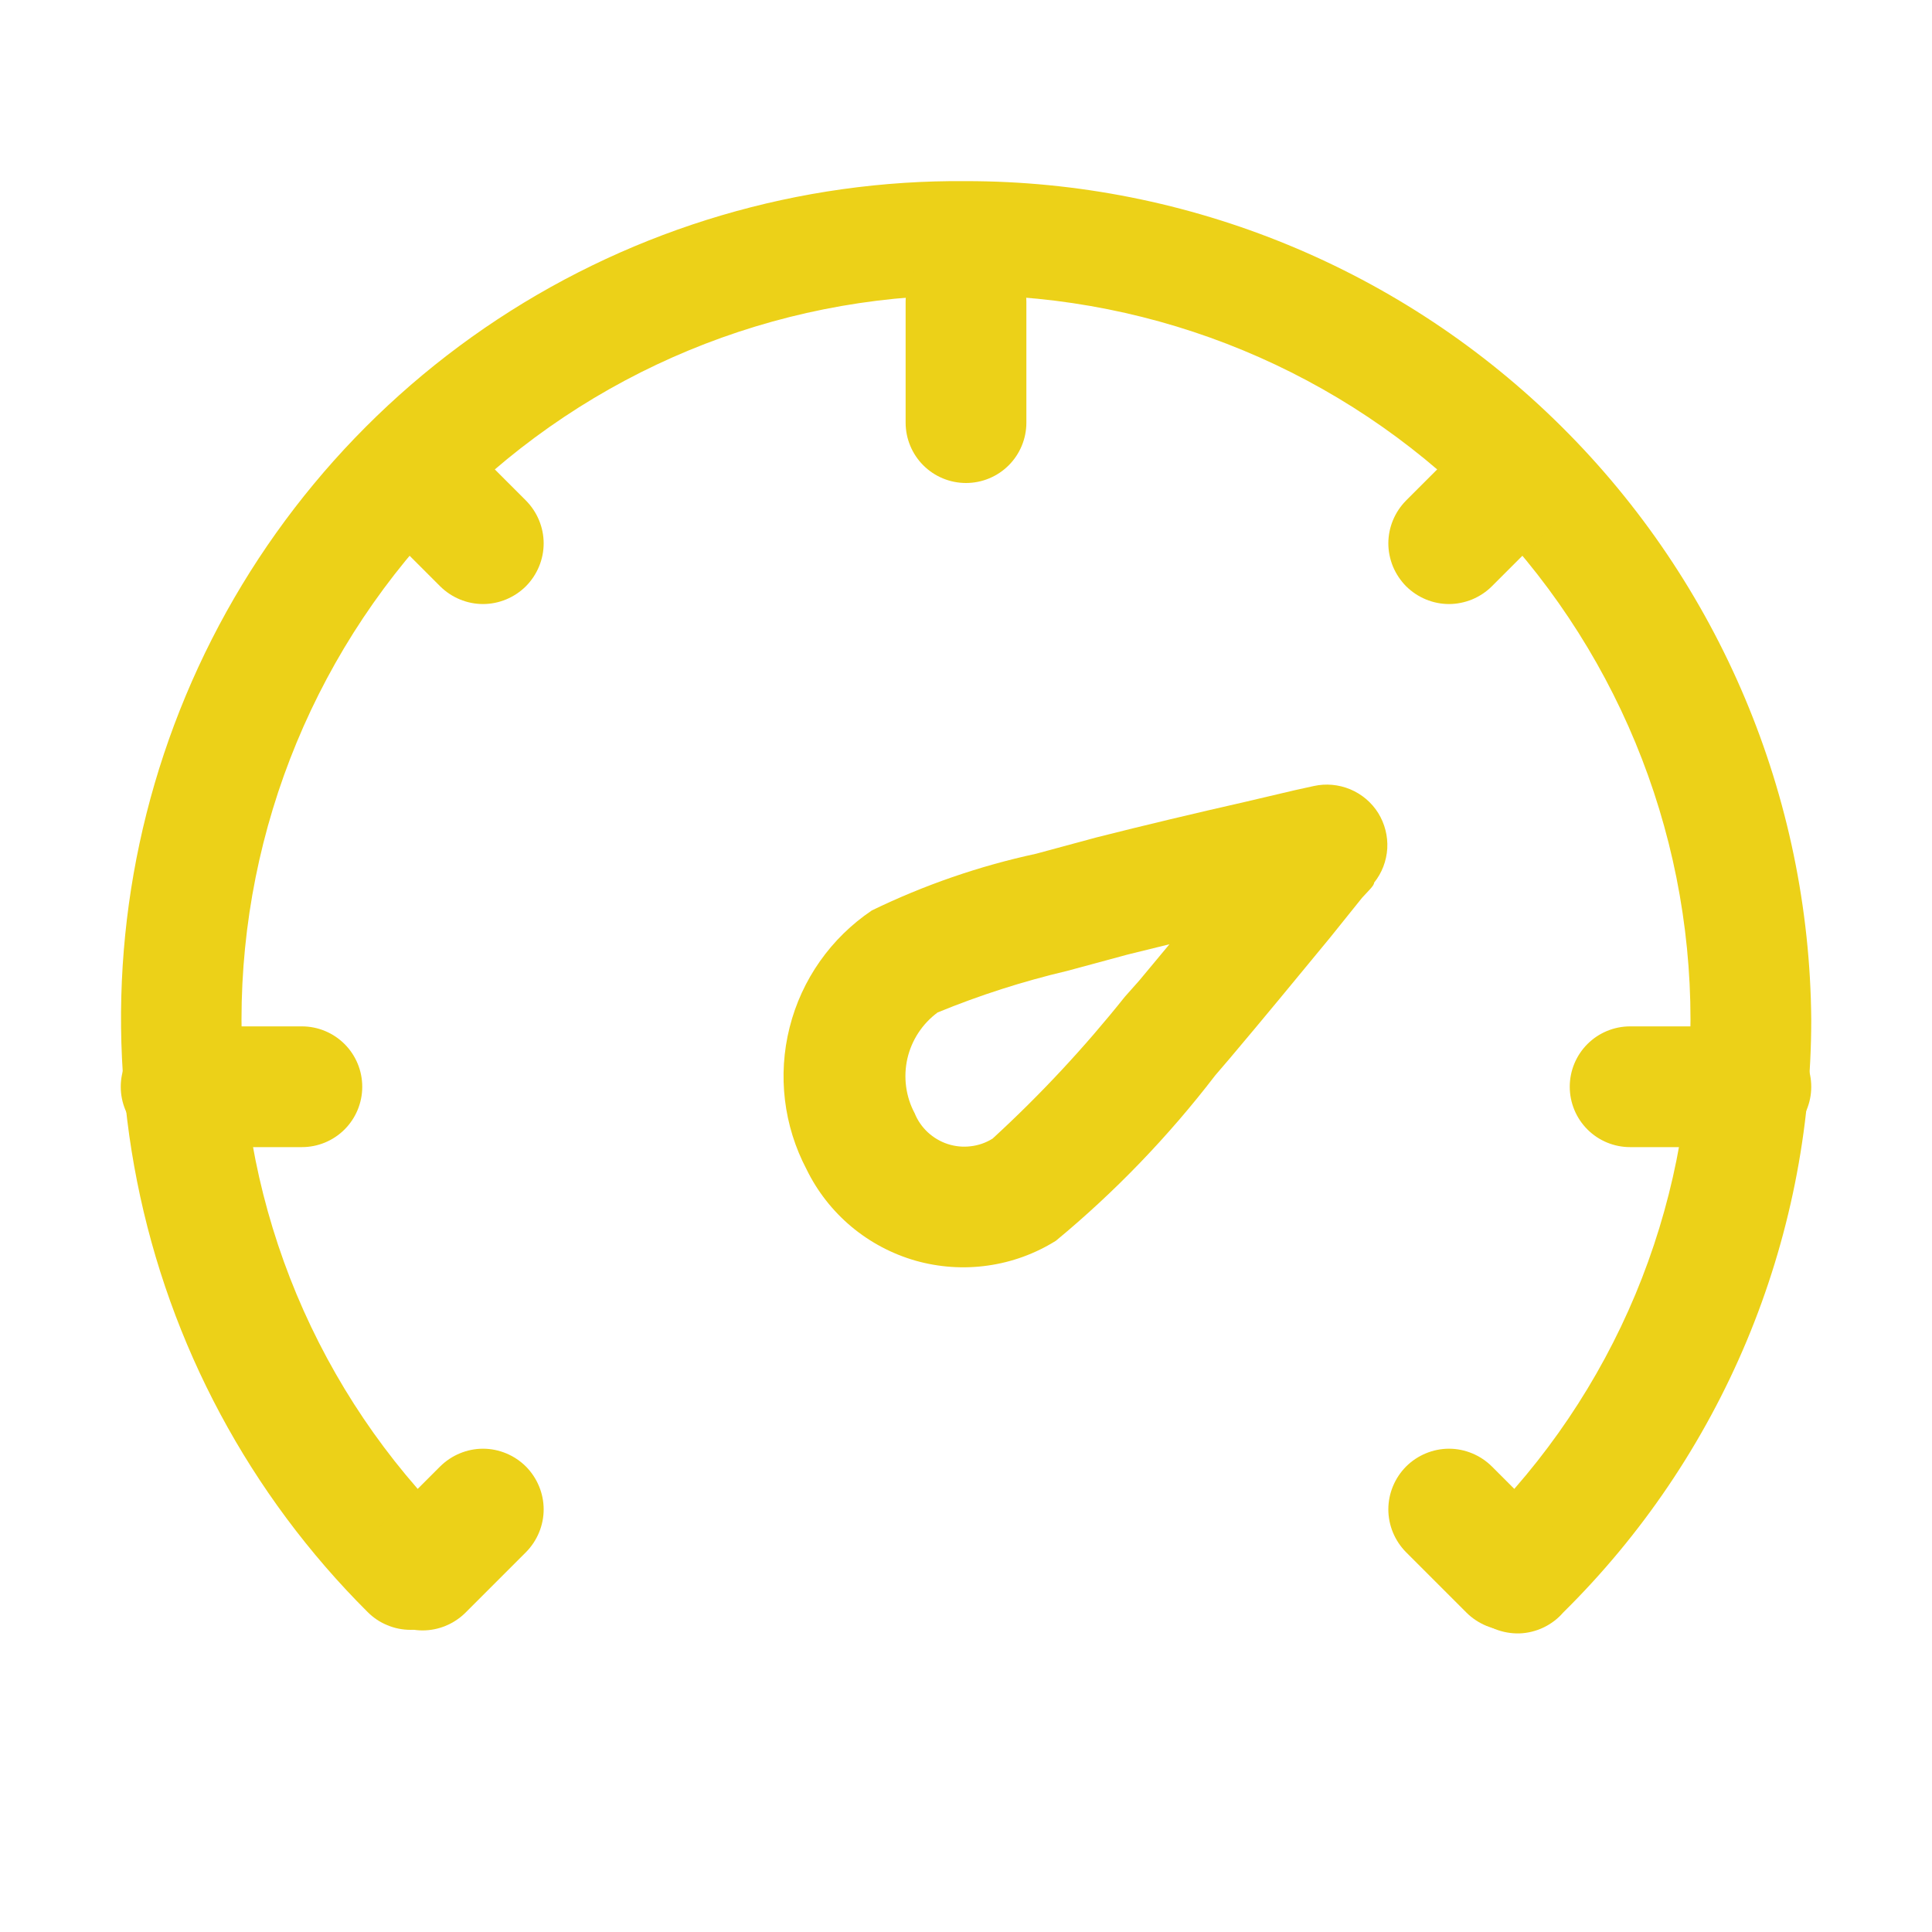
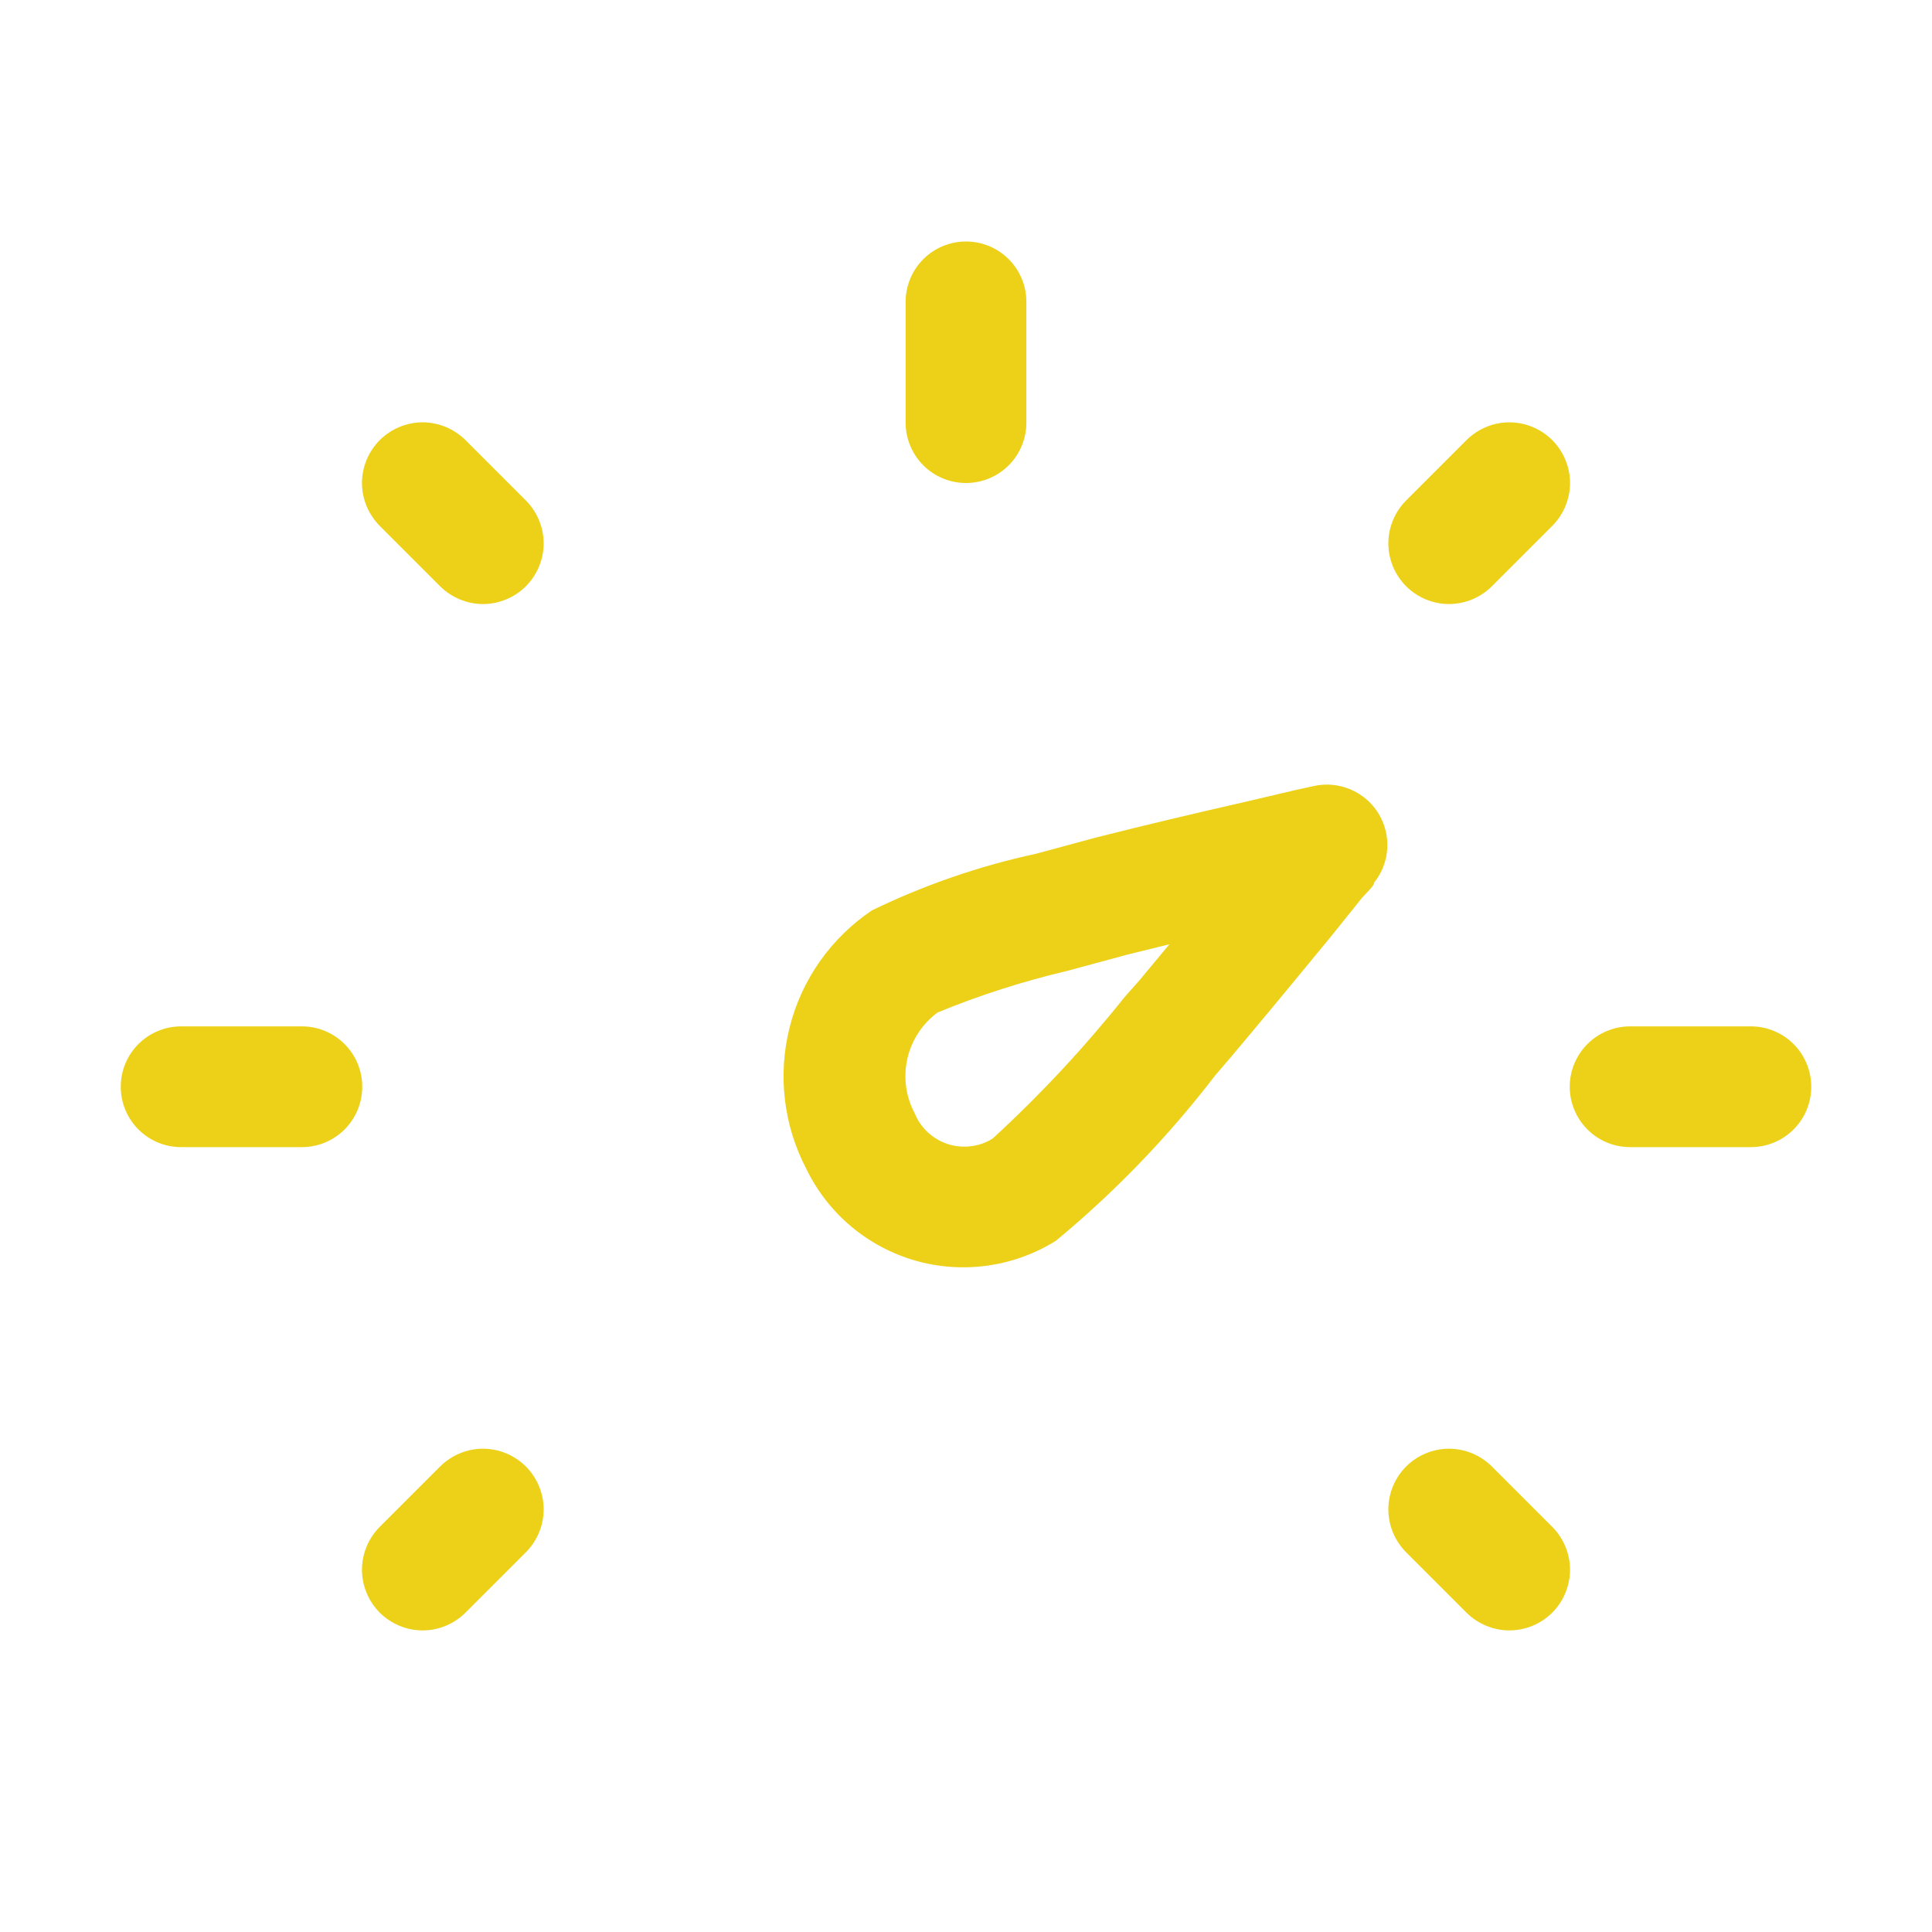
<svg xmlns="http://www.w3.org/2000/svg" fill="none" viewBox="0 0 20 20" height="20" width="20">
-   <path fill="#ECD118" d="M16.181 16.694C16.125 16.759 16.055 16.811 15.978 16.848C15.9 16.885 15.815 16.906 15.729 16.909C15.643 16.911 15.557 16.896 15.477 16.864C15.397 16.832 15.325 16.784 15.264 16.723C15.204 16.661 15.157 16.588 15.126 16.508C15.095 16.427 15.081 16.341 15.085 16.255C15.089 16.169 15.111 16.085 15.149 16.008C15.187 15.931 15.24 15.862 15.306 15.806C16.001 15.12 16.552 14.302 16.929 13.401C17.305 12.5 17.5 11.533 17.5 10.556C17.5 8.567 16.71 6.66 15.303 5.253C13.897 3.847 11.989 3.056 10 3.056C8.011 3.056 6.103 3.847 4.697 5.253C3.29 6.66 2.5 8.567 2.5 10.556C2.5 11.533 2.695 12.5 3.071 13.401C3.448 14.302 3.999 15.12 4.694 15.806C4.81 15.924 4.875 16.082 4.875 16.247C4.875 16.412 4.81 16.57 4.694 16.688C4.636 16.746 4.567 16.793 4.49 16.824C4.414 16.856 4.332 16.872 4.25 16.872C4.167 16.872 4.086 16.856 4.01 16.824C3.933 16.793 3.864 16.746 3.806 16.688C2.585 15.472 1.754 13.92 1.419 12.23C1.083 10.54 1.259 8.789 1.924 7.199C2.588 5.61 3.712 4.254 5.15 3.306C6.589 2.358 8.277 1.86 10 1.875C12.309 1.875 14.524 2.787 16.163 4.414C17.802 6.04 18.732 8.248 18.75 10.556C18.75 11.698 18.522 12.829 18.081 13.883C17.64 14.936 16.994 15.892 16.181 16.694Z" />
  <path fill="#ECD118" d="M1.875 11.875C1.709 11.875 1.55 11.809 1.433 11.692C1.316 11.575 1.25 11.416 1.25 11.25C1.25 11.084 1.316 10.925 1.433 10.808C1.55 10.691 1.709 10.625 1.875 10.625H3.125C3.291 10.625 3.45 10.691 3.567 10.808C3.684 10.925 3.75 11.084 3.75 11.25C3.75 11.416 3.684 11.575 3.567 11.692C3.45 11.809 3.291 11.875 3.125 11.875H1.875ZM16.875 11.875C16.709 11.875 16.55 11.809 16.433 11.692C16.316 11.575 16.25 11.416 16.25 11.25C16.25 11.084 16.316 10.925 16.433 10.808C16.55 10.691 16.709 10.625 16.875 10.625H18.125C18.291 10.625 18.45 10.691 18.567 10.808C18.684 10.925 18.75 11.084 18.75 11.25C18.75 11.416 18.684 11.575 18.567 11.692C18.45 11.809 18.291 11.875 18.125 11.875H16.875ZM3.931 5.444C3.873 5.385 3.827 5.316 3.795 5.24C3.764 5.164 3.747 5.082 3.747 5C3.747 4.918 3.764 4.836 3.795 4.76C3.827 4.684 3.873 4.615 3.931 4.556C3.99 4.498 4.059 4.452 4.135 4.42C4.211 4.389 4.293 4.372 4.375 4.372C4.457 4.372 4.539 4.389 4.615 4.42C4.691 4.452 4.76 4.498 4.819 4.556L5.444 5.181C5.561 5.299 5.628 5.459 5.628 5.625C5.628 5.791 5.561 5.951 5.444 6.069C5.326 6.186 5.166 6.253 5 6.253C4.834 6.253 4.674 6.186 4.556 6.069L3.931 5.444ZM14.556 16.069C14.439 15.951 14.372 15.791 14.372 15.625C14.372 15.459 14.439 15.299 14.556 15.181C14.674 15.064 14.834 14.997 15 14.997C15.166 14.997 15.326 15.064 15.444 15.181L16.069 15.806C16.127 15.864 16.173 15.934 16.205 16.01C16.236 16.086 16.253 16.168 16.253 16.25C16.253 16.332 16.236 16.414 16.205 16.49C16.173 16.566 16.127 16.636 16.069 16.694C16.011 16.752 15.941 16.798 15.865 16.83C15.789 16.861 15.707 16.878 15.625 16.878C15.543 16.878 15.461 16.861 15.385 16.83C15.309 16.798 15.239 16.752 15.181 16.694L14.556 16.069ZM15.181 4.556C15.299 4.439 15.459 4.372 15.625 4.372C15.791 4.372 15.951 4.439 16.069 4.556C16.186 4.674 16.253 4.834 16.253 5C16.253 5.166 16.186 5.326 16.069 5.444L15.444 6.069C15.386 6.127 15.316 6.173 15.24 6.205C15.164 6.236 15.082 6.253 15 6.253C14.834 6.253 14.674 6.186 14.556 6.069C14.498 6.01 14.452 5.941 14.42 5.865C14.389 5.789 14.372 5.707 14.372 5.625C14.372 5.459 14.439 5.299 14.556 5.181L15.181 4.556ZM4.556 15.181C4.674 15.064 4.834 14.997 5 14.997C5.166 14.997 5.326 15.064 5.444 15.181C5.561 15.299 5.628 15.459 5.628 15.625C5.628 15.791 5.561 15.951 5.444 16.069L4.819 16.694C4.701 16.811 4.541 16.878 4.375 16.878C4.209 16.878 4.049 16.811 3.931 16.694C3.814 16.576 3.747 16.416 3.747 16.25C3.747 16.084 3.814 15.924 3.931 15.806L4.556 15.181ZM9.375 3.125C9.375 2.959 9.441 2.8 9.558 2.683C9.675 2.566 9.834 2.5 10 2.5C10.166 2.5 10.325 2.566 10.442 2.683C10.559 2.8 10.625 2.959 10.625 3.125V4.375C10.625 4.541 10.559 4.7 10.442 4.817C10.325 4.934 10.166 5 10 5C9.834 5 9.675 4.934 9.558 4.817C9.441 4.7 9.375 4.541 9.375 4.375V3.125ZM11.675 9.881L11.05 10.05C10.591 10.158 10.142 10.302 9.706 10.481C9.548 10.598 9.437 10.767 9.393 10.959C9.35 11.151 9.376 11.351 9.469 11.525C9.499 11.6 9.546 11.667 9.605 11.722C9.664 11.776 9.734 11.818 9.811 11.843C9.888 11.868 9.969 11.876 10.049 11.866C10.129 11.857 10.206 11.83 10.275 11.787C10.769 11.334 11.226 10.843 11.644 10.319L11.794 10.15L12.106 9.775L11.675 9.881ZM10.725 8.838L11.35 8.669C11.844 8.544 12.369 8.419 12.894 8.3L13.4 8.181L13.6 8.137C13.726 8.109 13.858 8.121 13.978 8.171C14.097 8.221 14.198 8.306 14.267 8.416C14.335 8.526 14.368 8.654 14.361 8.783C14.353 8.913 14.306 9.036 14.225 9.137C14.225 9.169 14.162 9.225 14.1 9.294L13.769 9.706C13.419 10.131 13.069 10.556 12.731 10.956L12.581 11.131C12.097 11.762 11.544 12.337 10.931 12.844C10.717 12.978 10.476 13.066 10.226 13.101C9.975 13.137 9.72 13.119 9.476 13.05C9.233 12.98 9.007 12.86 8.813 12.698C8.619 12.535 8.461 12.334 8.35 12.106C8.112 11.655 8.049 11.131 8.174 10.636C8.298 10.141 8.602 9.71 9.025 9.425C9.566 9.162 10.137 8.965 10.725 8.838Z" />
</svg>